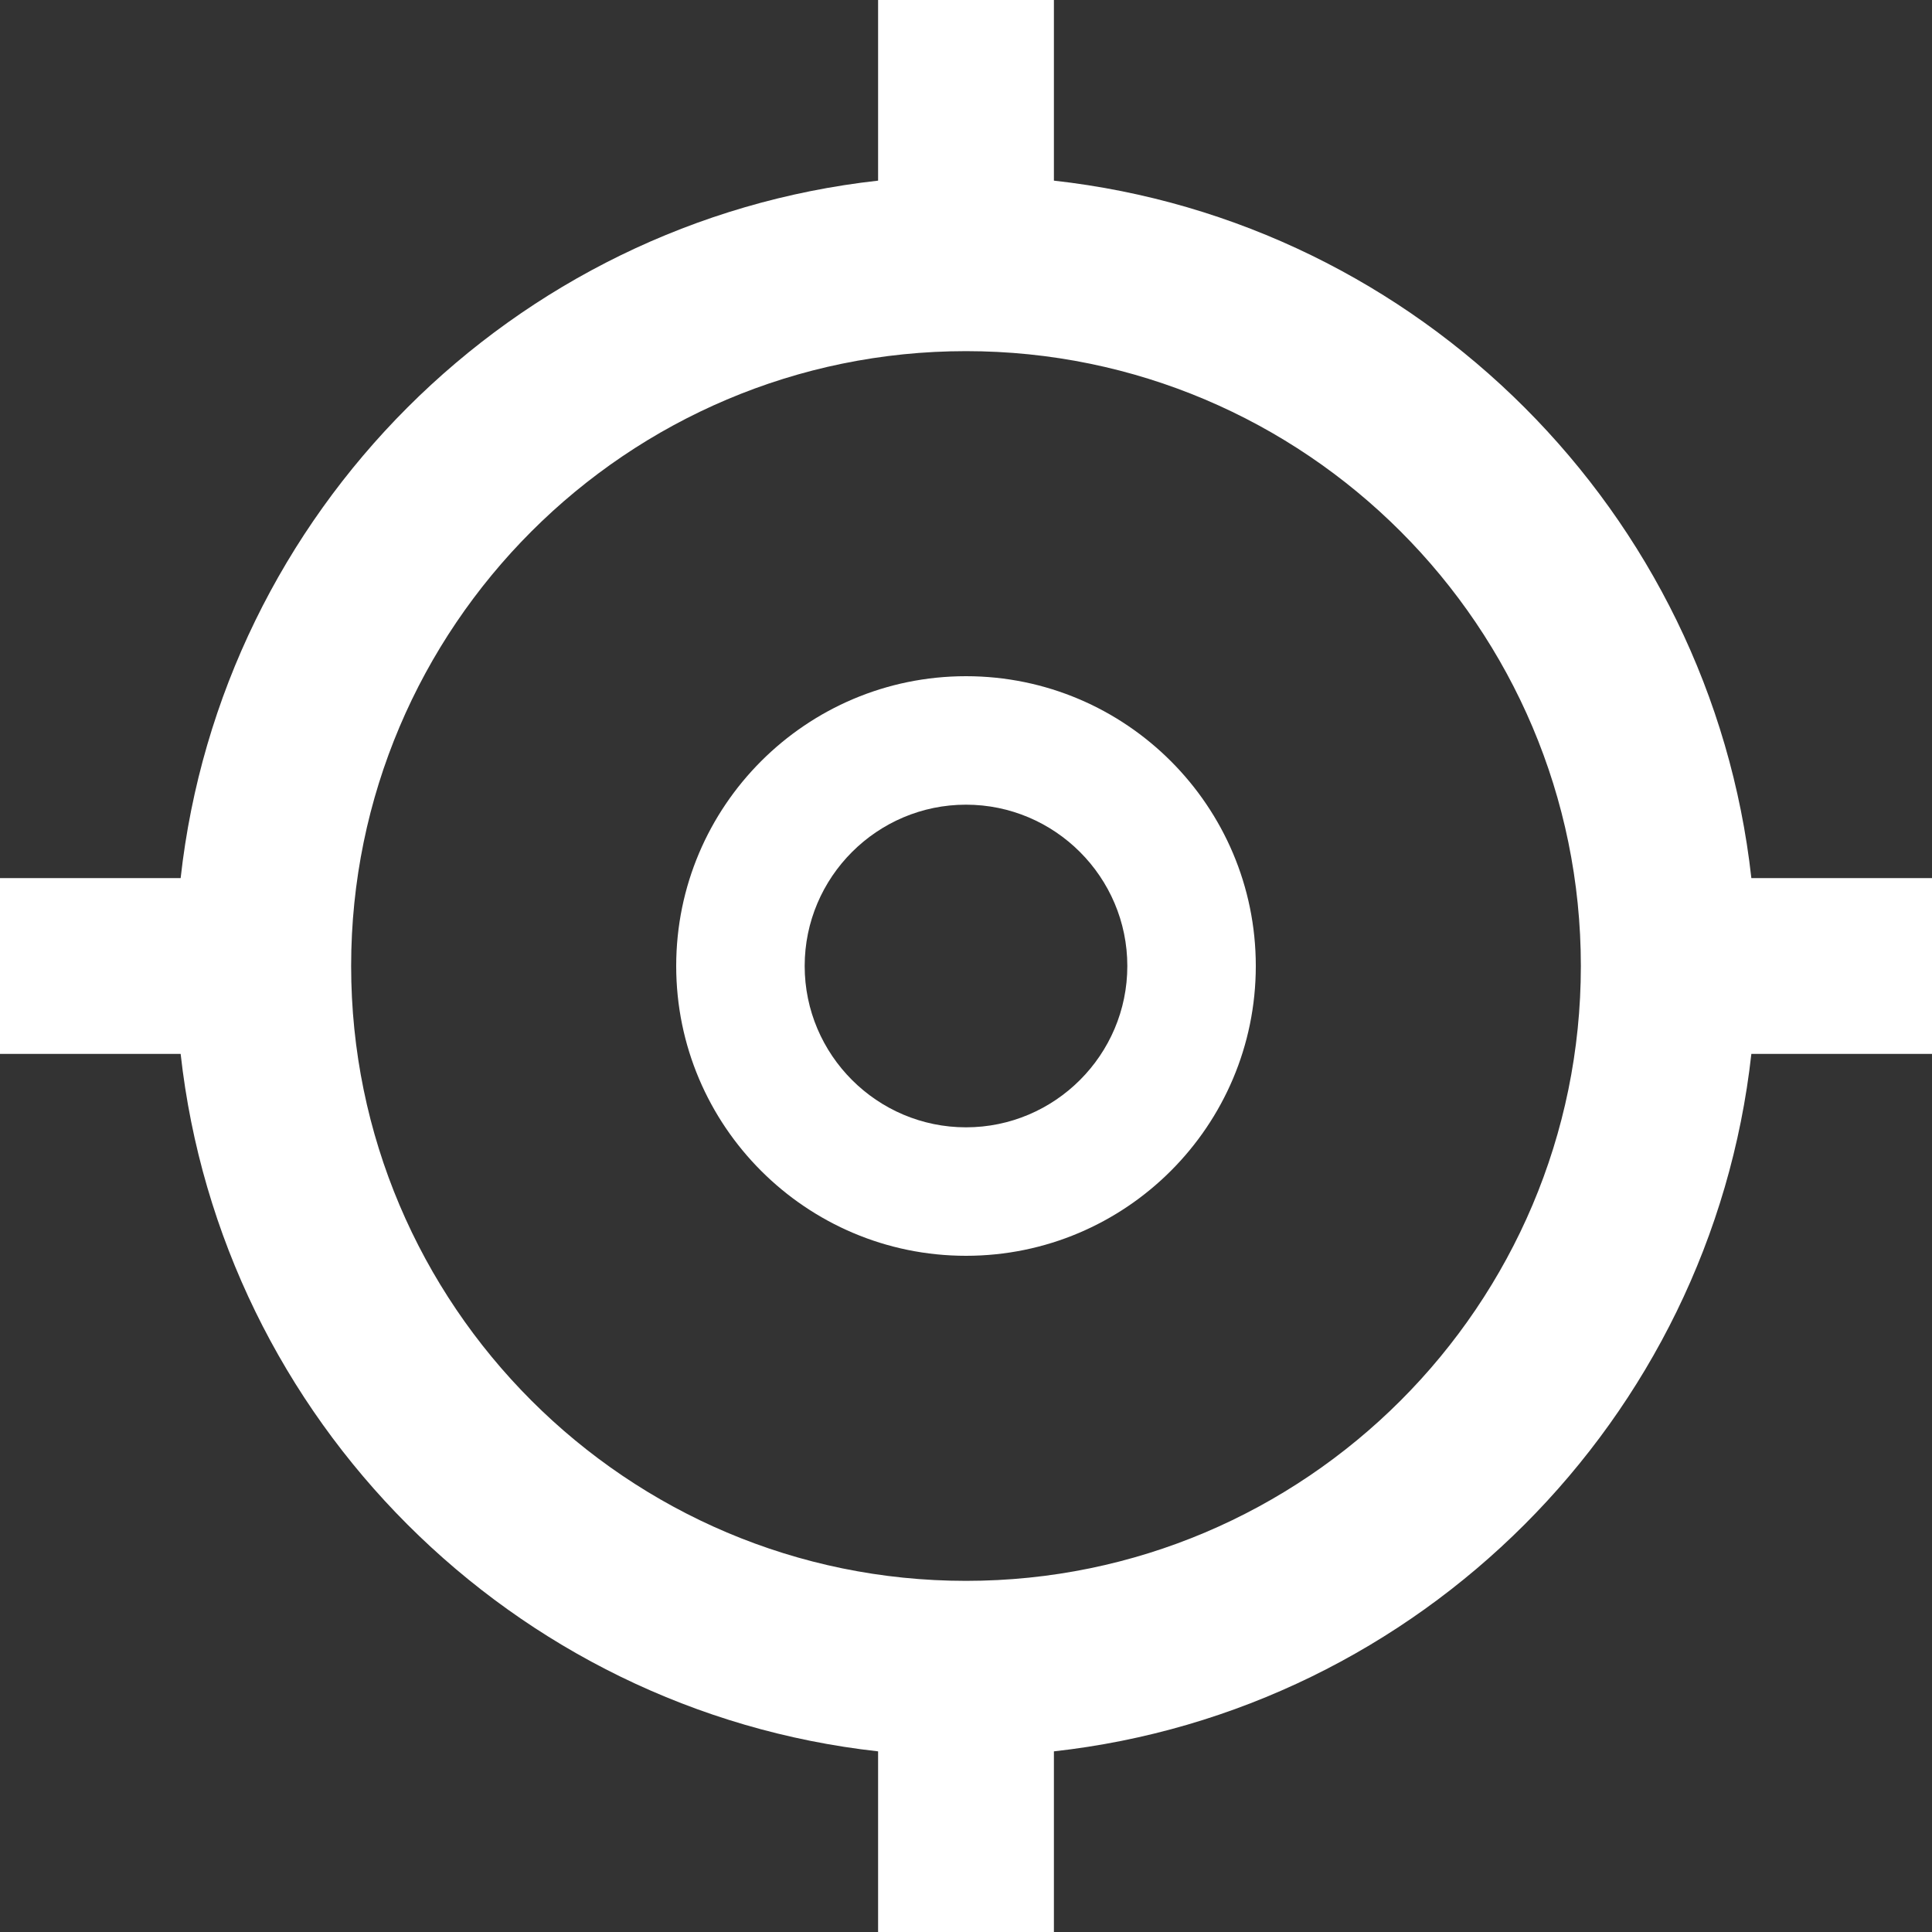
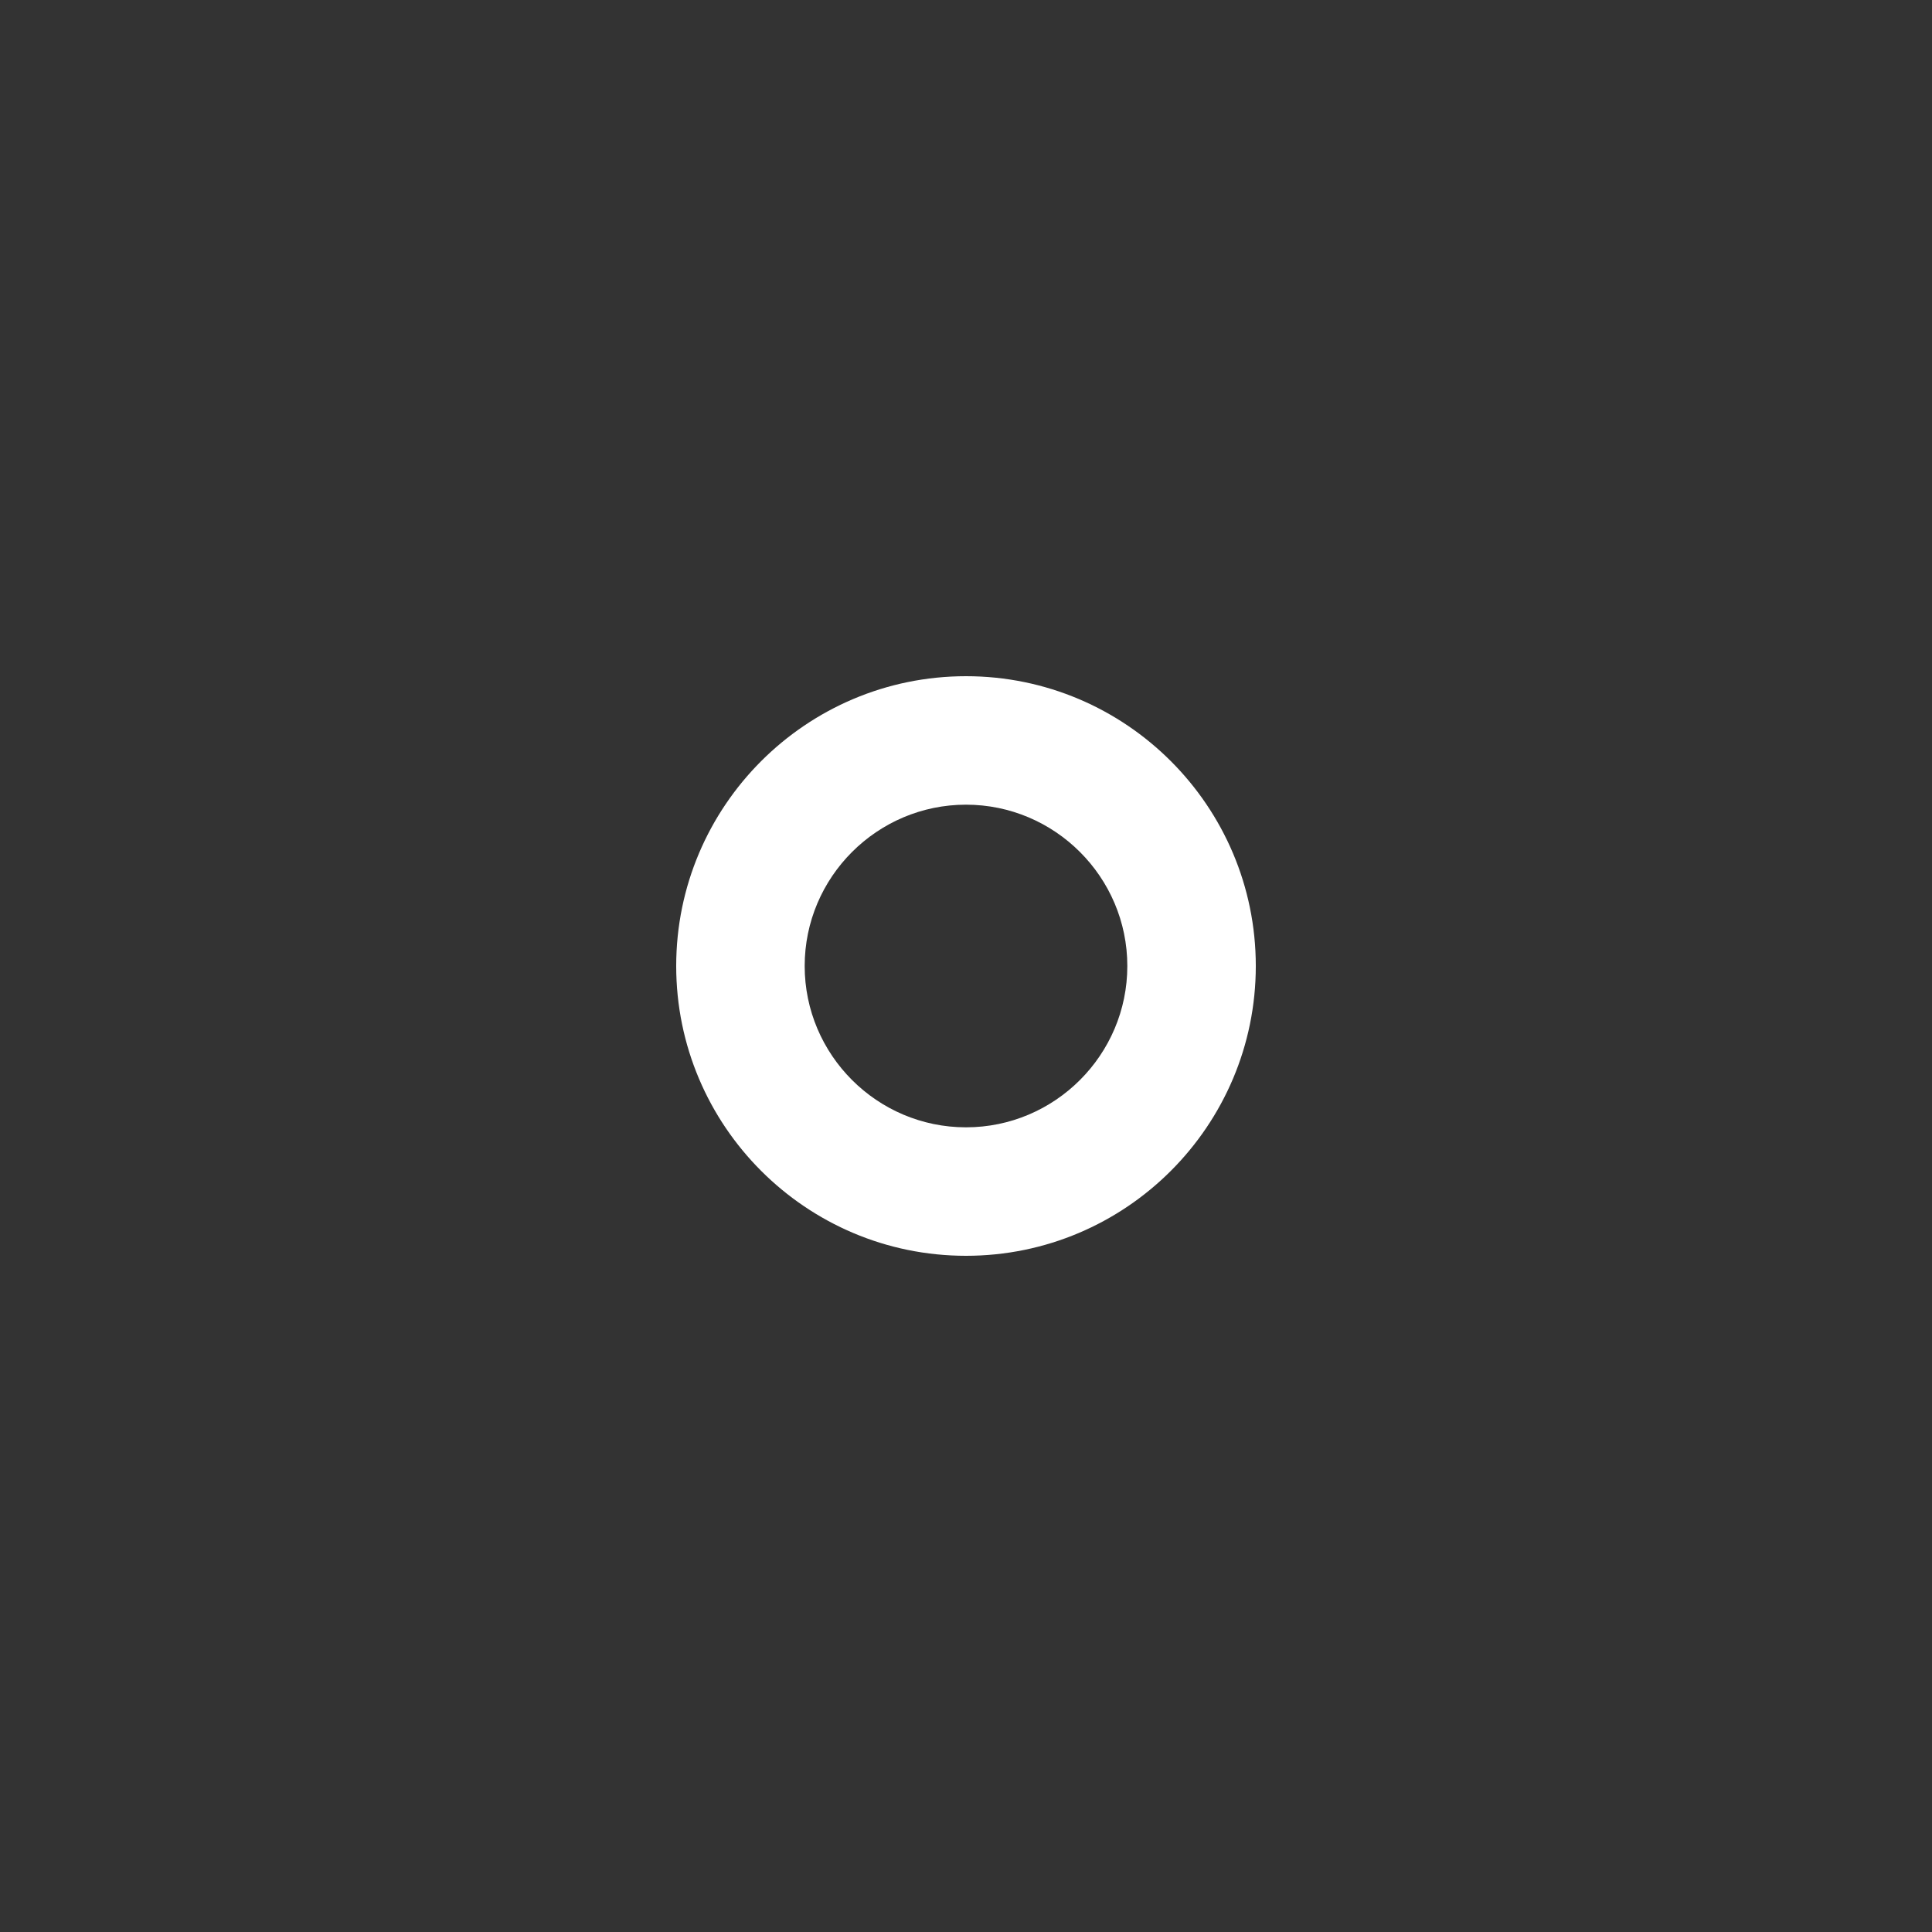
<svg xmlns="http://www.w3.org/2000/svg" version="1.1" id="Layer_1" x="0px" y="0px" viewBox="0 0 400 400" style="enable-background:new 0 0 400 400;" xml:space="preserve" fill="#fff">
  <rect x="0" y="0" width="400" height="400" fill="#333333" stroke="none" />
  <g>
    <path d="M200,140c-33.1,0-60,26.9-60,60s26.9,60,60,60s60-26.9,60-60S233.1,140,200,140z M200,233.4c-18.4,0-33.4-15-33.4-33.4   s15-33.4,33.4-33.4s33.4,15,33.4,33.4S218.4,233.4,200,233.4z" />
-     <path d="M400,181.8h-37.4c-8.4-75.7-68.7-136-144.4-144.4V0h-36.4v37.4c-75.7,8.4-136,68.7-144.4,144.4H0v36.4h37.4   c8.4,75.7,68.7,136,144.4,144.4V400h36.4v-37.4c75.7-8.4,136-68.7,144.4-144.4H400V181.8z M200,327.3   c-70.2,0-127.3-57.1-127.3-127.3S129.8,72.7,200,72.7S327.3,129.8,327.3,200S270.2,327.3,200,327.3z" />
  </g>
</svg>